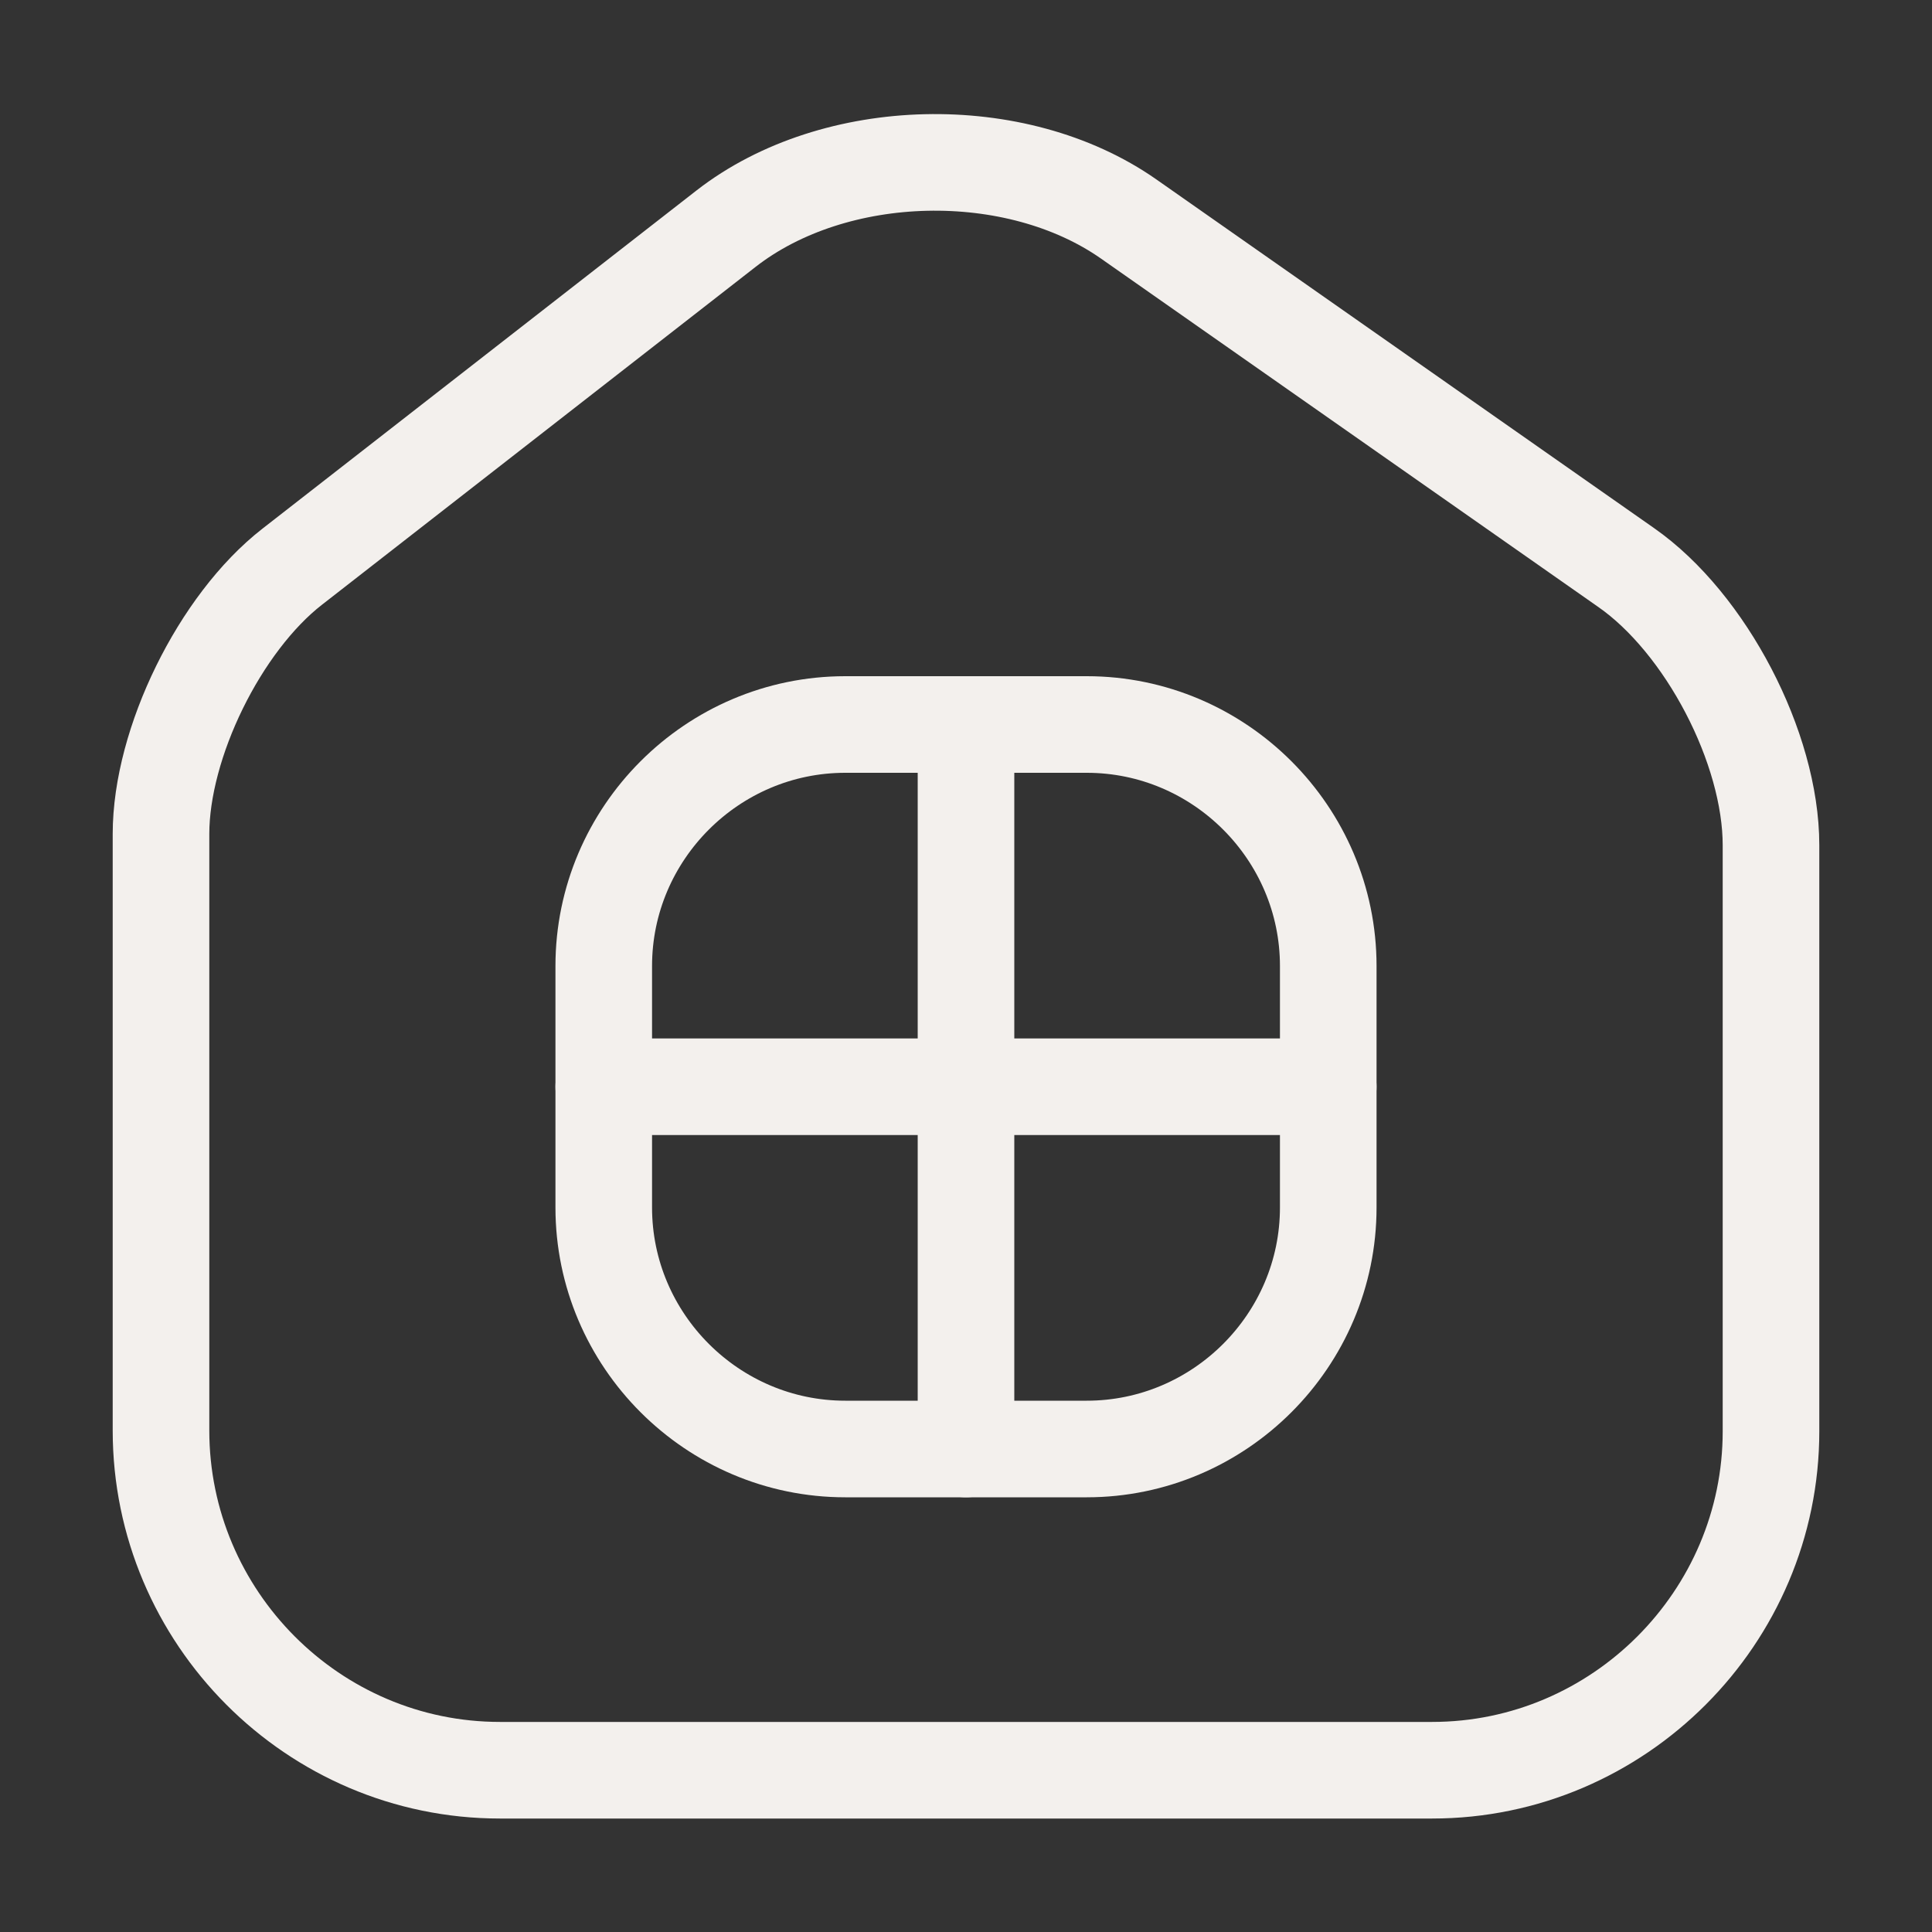
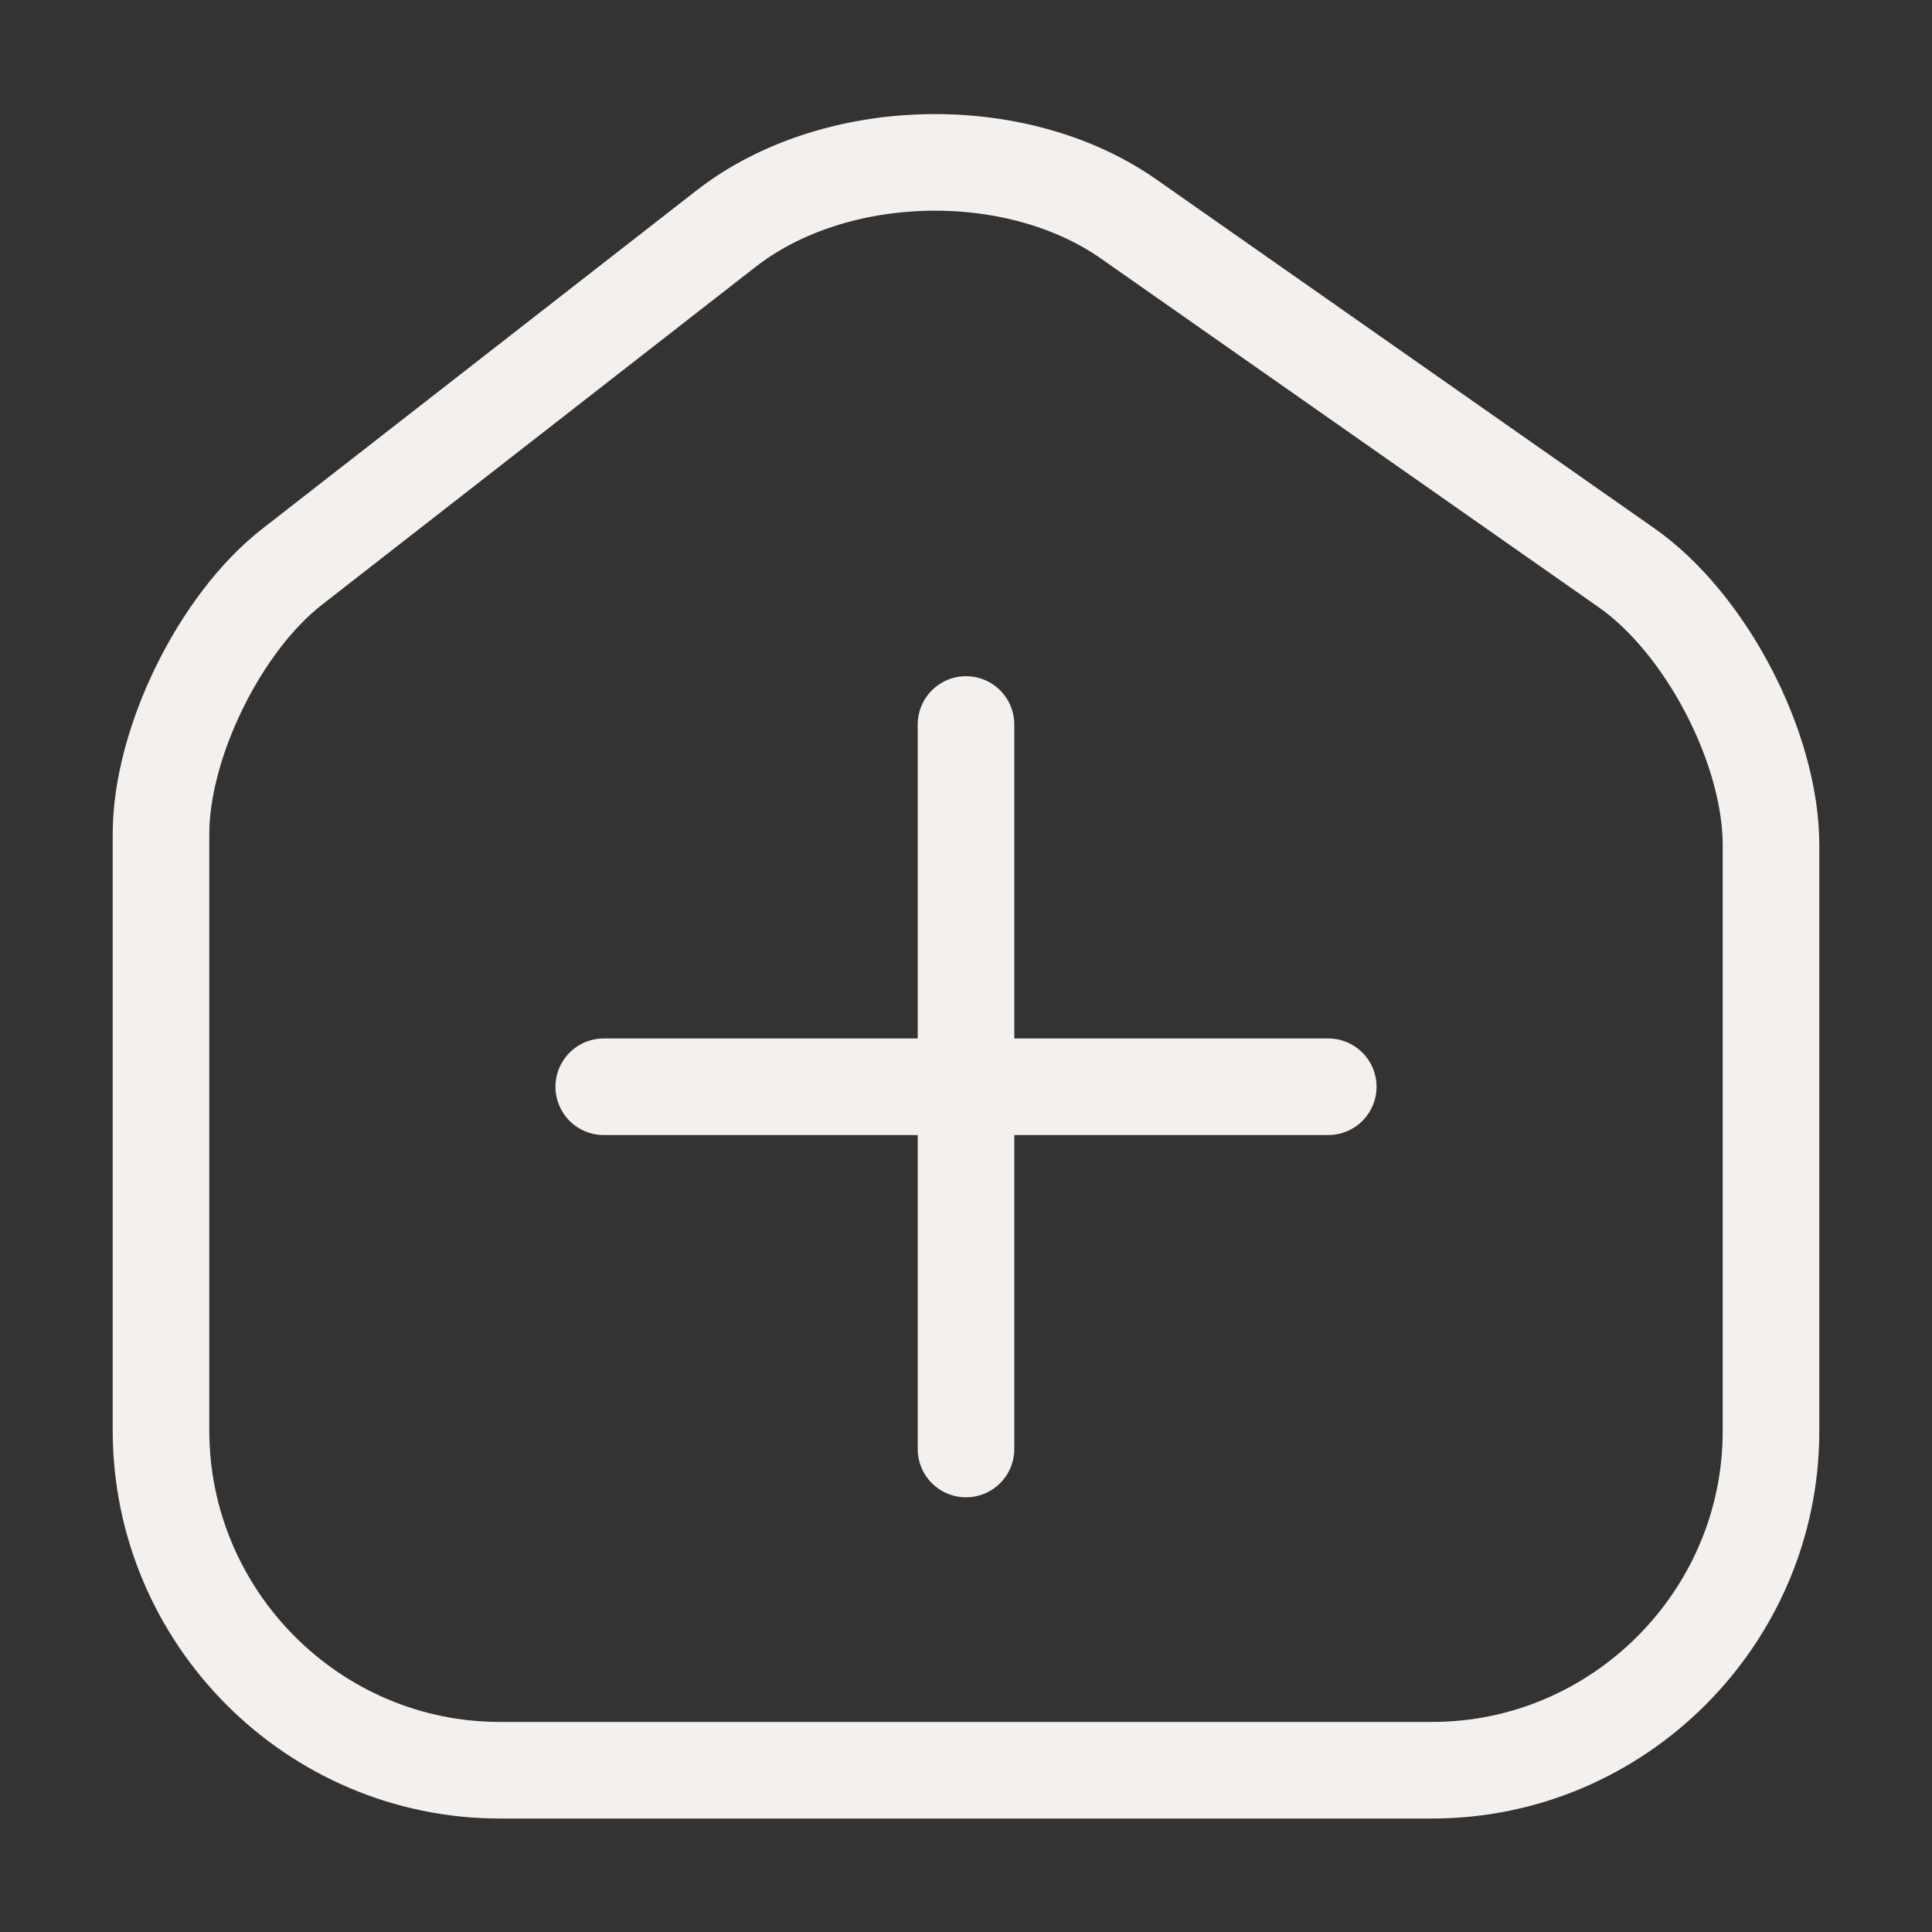
<svg xmlns="http://www.w3.org/2000/svg" width="30" height="30" viewBox="0 0 30 30" fill="none">
  <rect x="0" y="0" width="30" height="30" fill="#333333" stroke="none" />
  <path d="M11.275 3.55L4.537 8.8C3.413 9.675 2.5 11.537 2.5 12.95V22.212C2.5 25.113 4.862 27.488 7.763 27.488H22.238C25.137 27.488 27.5 25.113 27.5 22.225V13.125C27.5 11.613 26.488 9.675 25.25 8.812L17.525 3.4C15.775 2.175 12.963 2.237 11.275 3.55Z" stroke="#F3F0ED" stroke-width="1.5" stroke-linecap="round" stroke-linejoin="round" />
-   <path d="M13.125 22.5H16.875C18.938 22.5 20.625 20.812 20.625 18.75V15C20.625 12.938 18.938 11.25 16.875 11.25H13.125C11.062 11.25 9.375 12.938 9.375 15V18.75C9.375 20.812 11.062 22.5 13.125 22.5Z" stroke="#F3F0ED" stroke-width="1.5" stroke-linecap="round" stroke-linejoin="round" />
  <path d="M15 11.25V22.5" stroke="#F3F0ED" stroke-width="1.5" stroke-linecap="round" stroke-linejoin="round" />
  <path d="M9.375 16.875H20.625" stroke="#F3F0ED" stroke-width="1.5" stroke-linecap="round" stroke-linejoin="round" />
</svg>